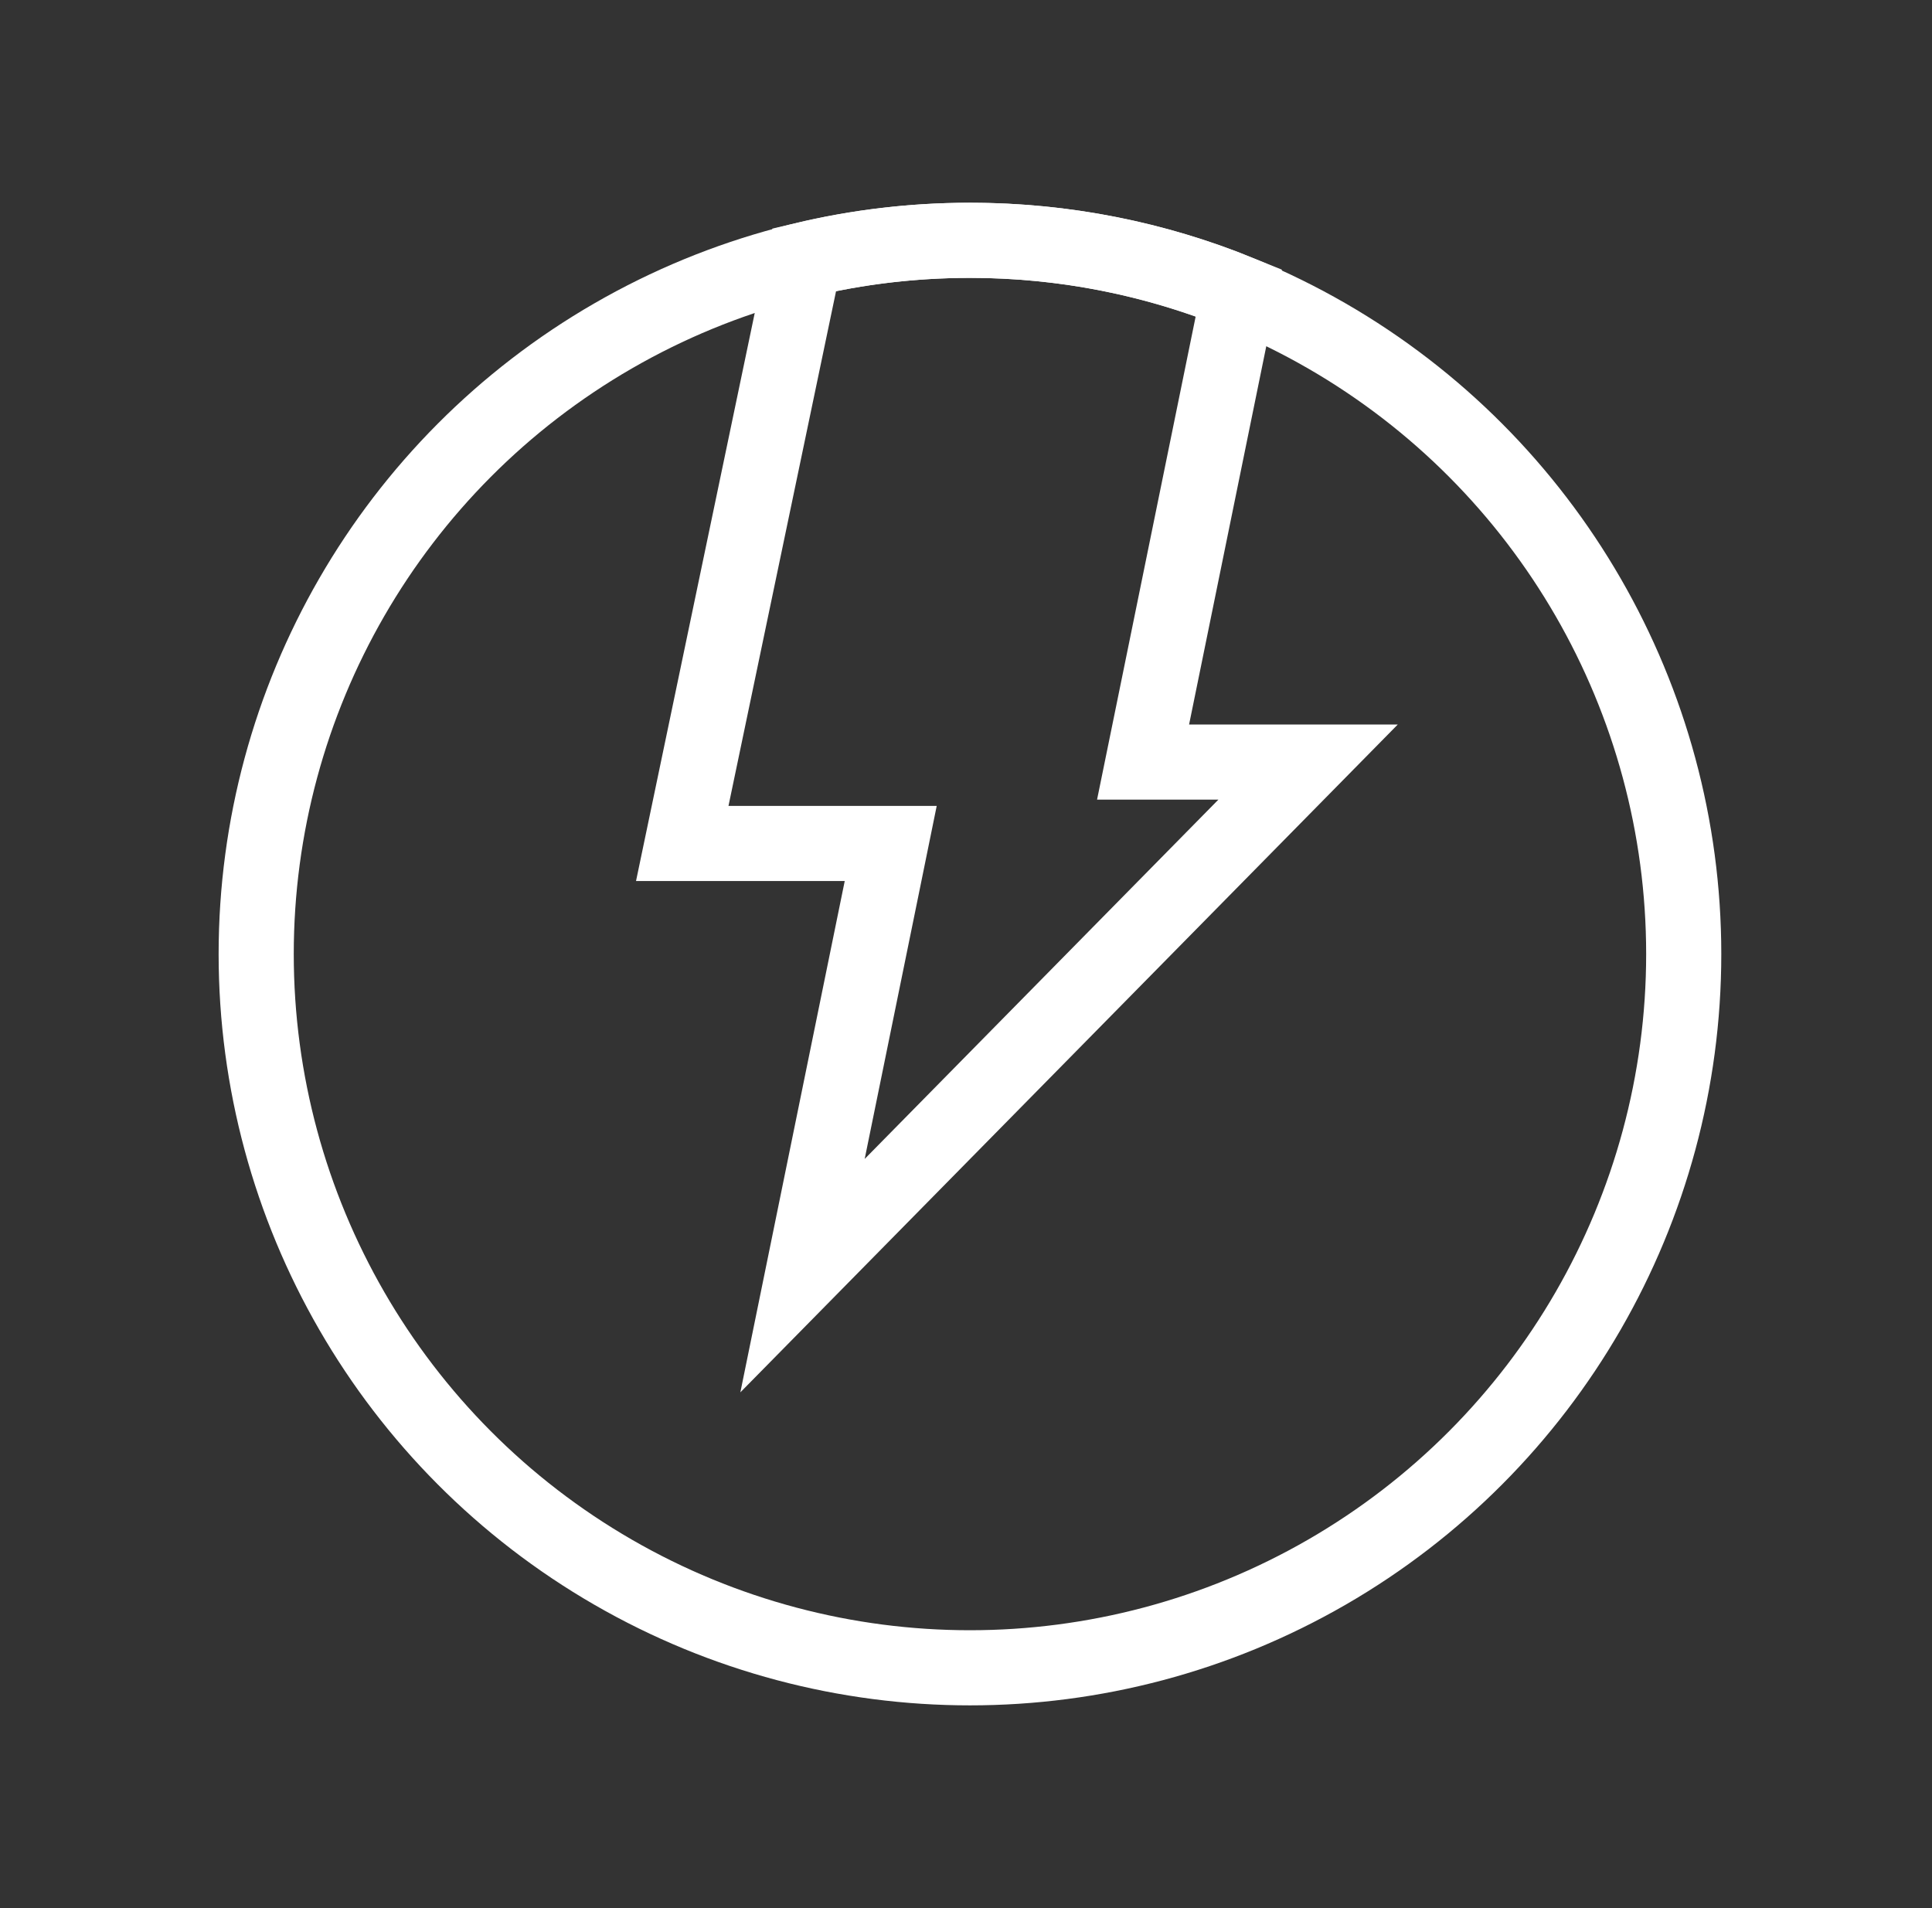
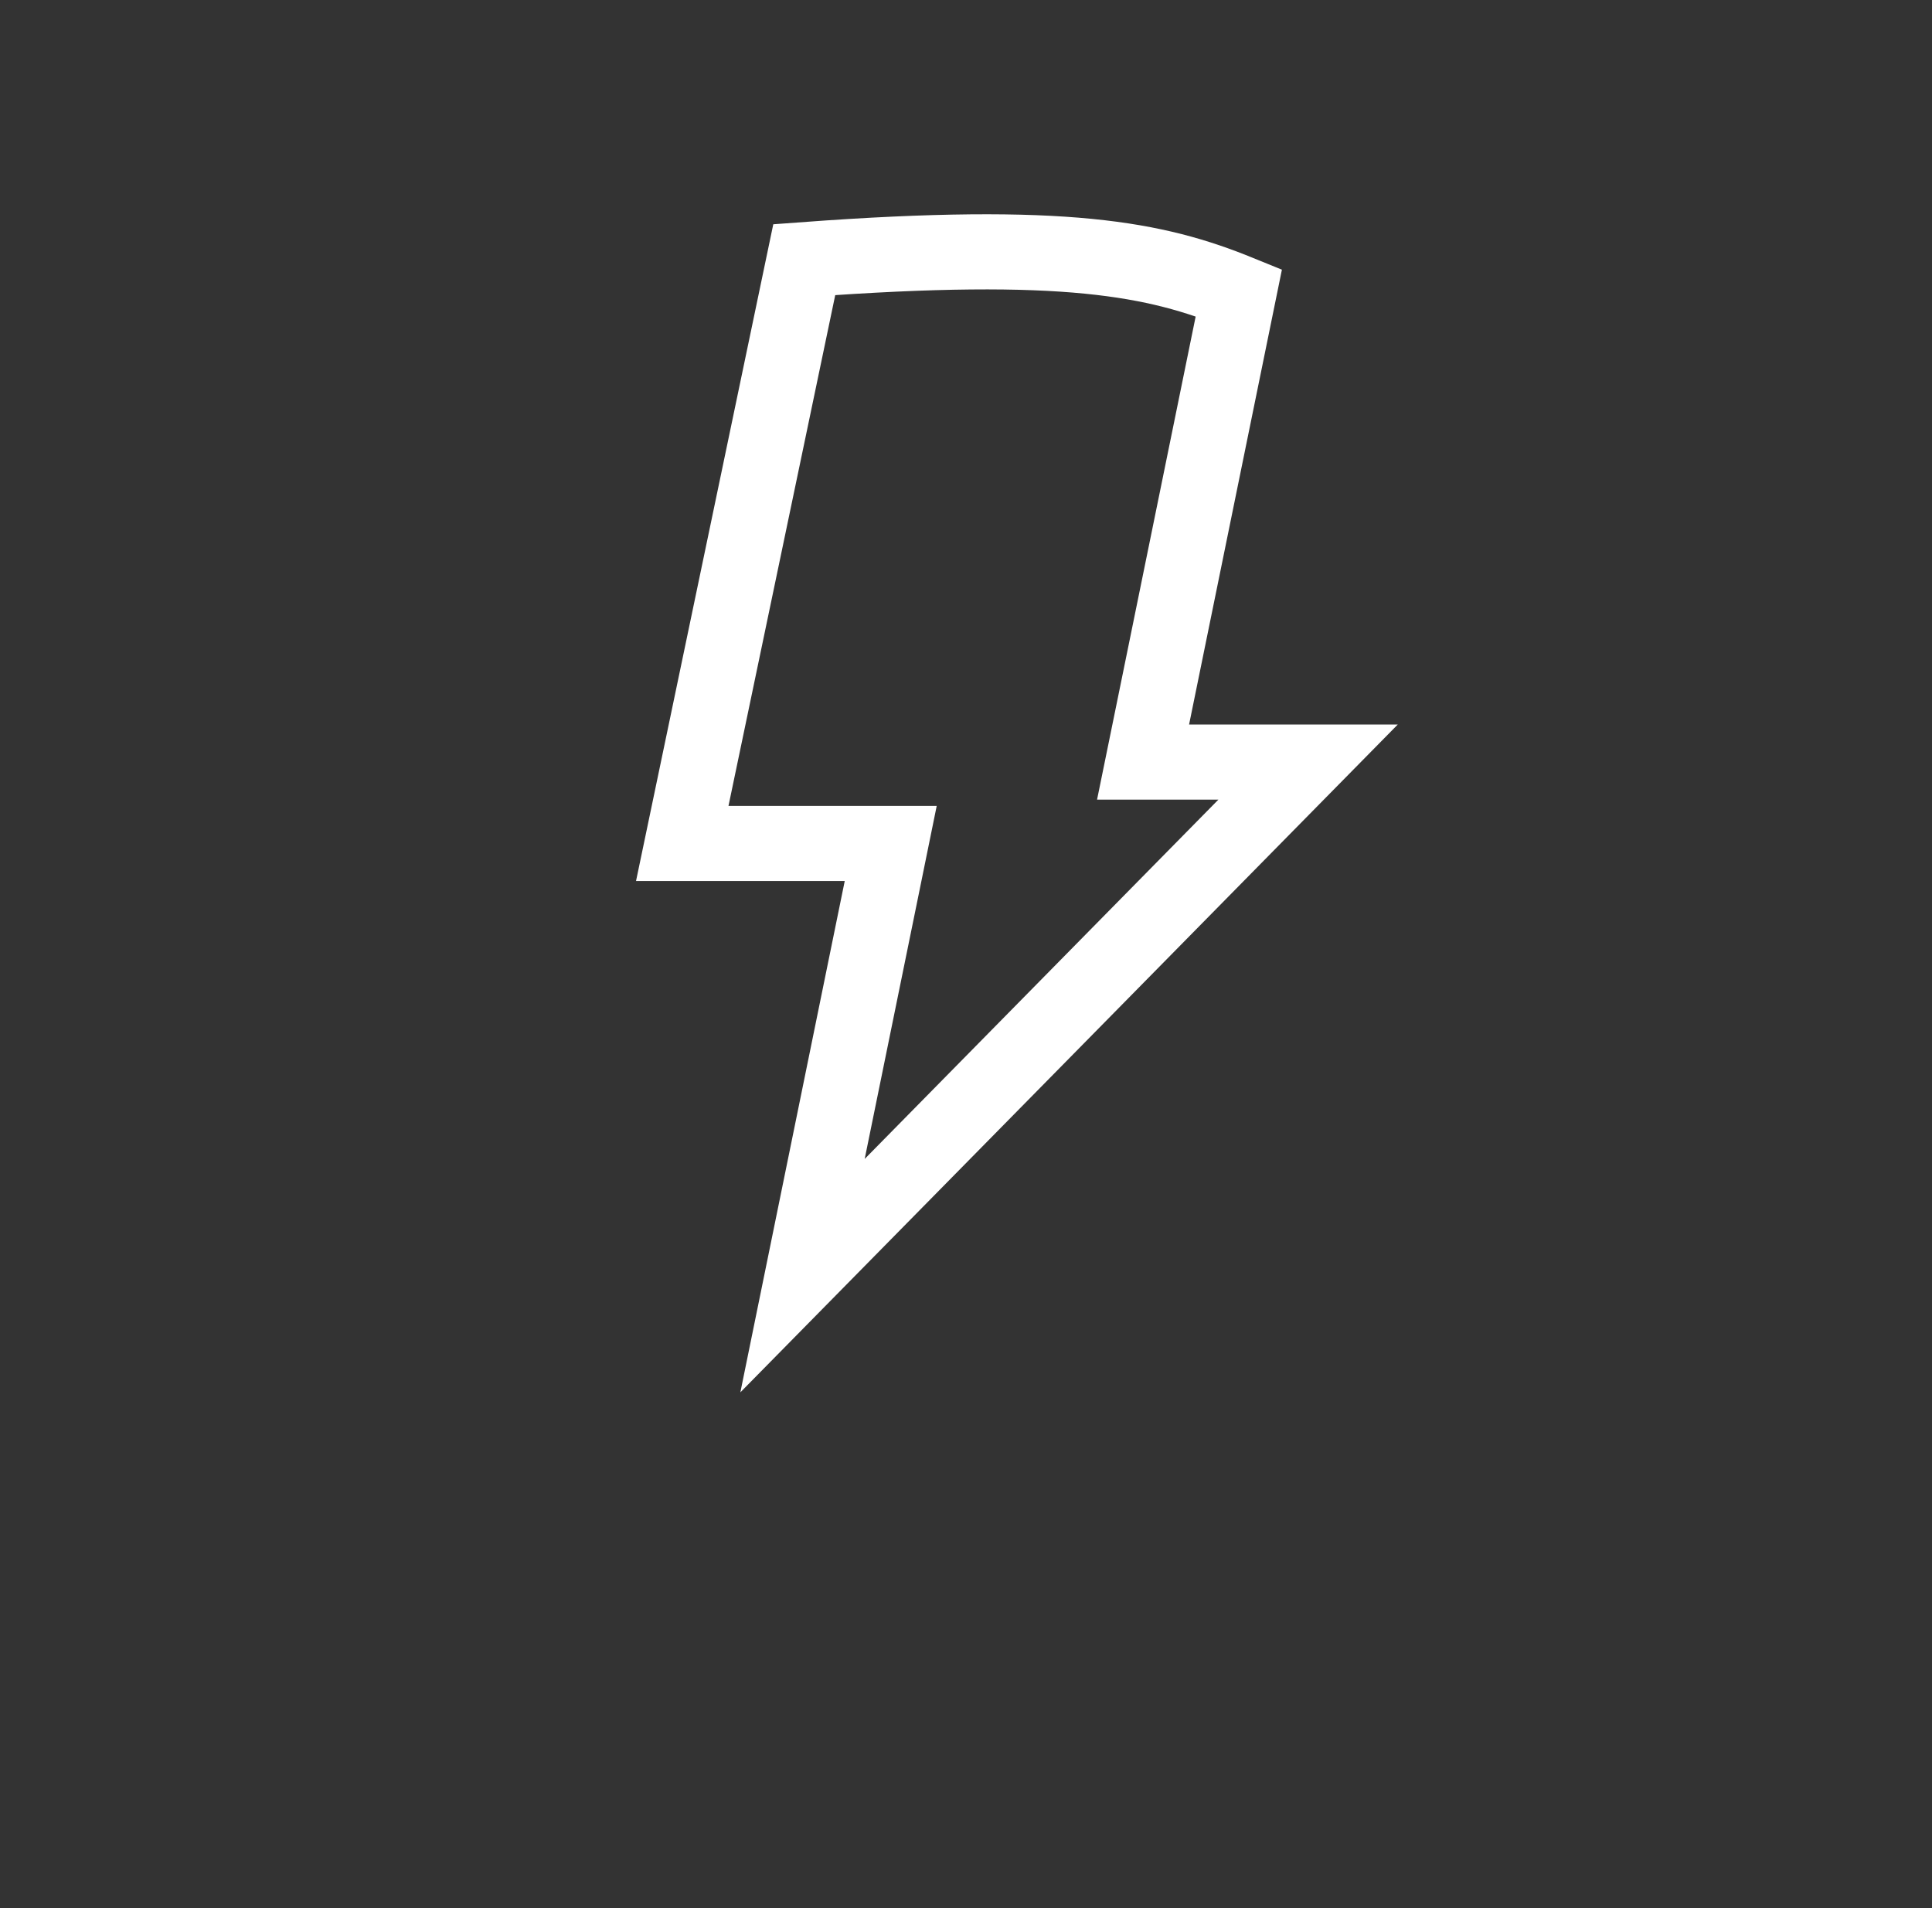
<svg xmlns="http://www.w3.org/2000/svg" fill="none" viewBox="0 0 81 80" height="80" width="81">
  <rect x="0" y="0" width="81" height="80" fill="#333333" stroke="none" />
-   <circle stroke-linecap="round" stroke-width="3.15" stroke="white" r="29.925" cy="40" cx="40.666" />
-   <path stroke-linecap="round" stroke-width="3.15" stroke="white" d="M35.416 35.363H28.604L33.719 10.886C35.947 10.356 38.273 10.076 40.666 10.076C44.657 10.076 48.462 10.856 51.94 12.272L48.31 30.06L47.924 31.95H49.853H54.843L33.646 53.483L36.959 37.253L37.344 35.363H35.416Z" />
+   <path stroke-linecap="round" stroke-width="3.15" stroke="white" d="M35.416 35.363H28.604L33.719 10.886C44.657 10.076 48.462 10.856 51.94 12.272L48.31 30.06L47.924 31.95H49.853H54.843L33.646 53.483L36.959 37.253L37.344 35.363H35.416Z" />
</svg>